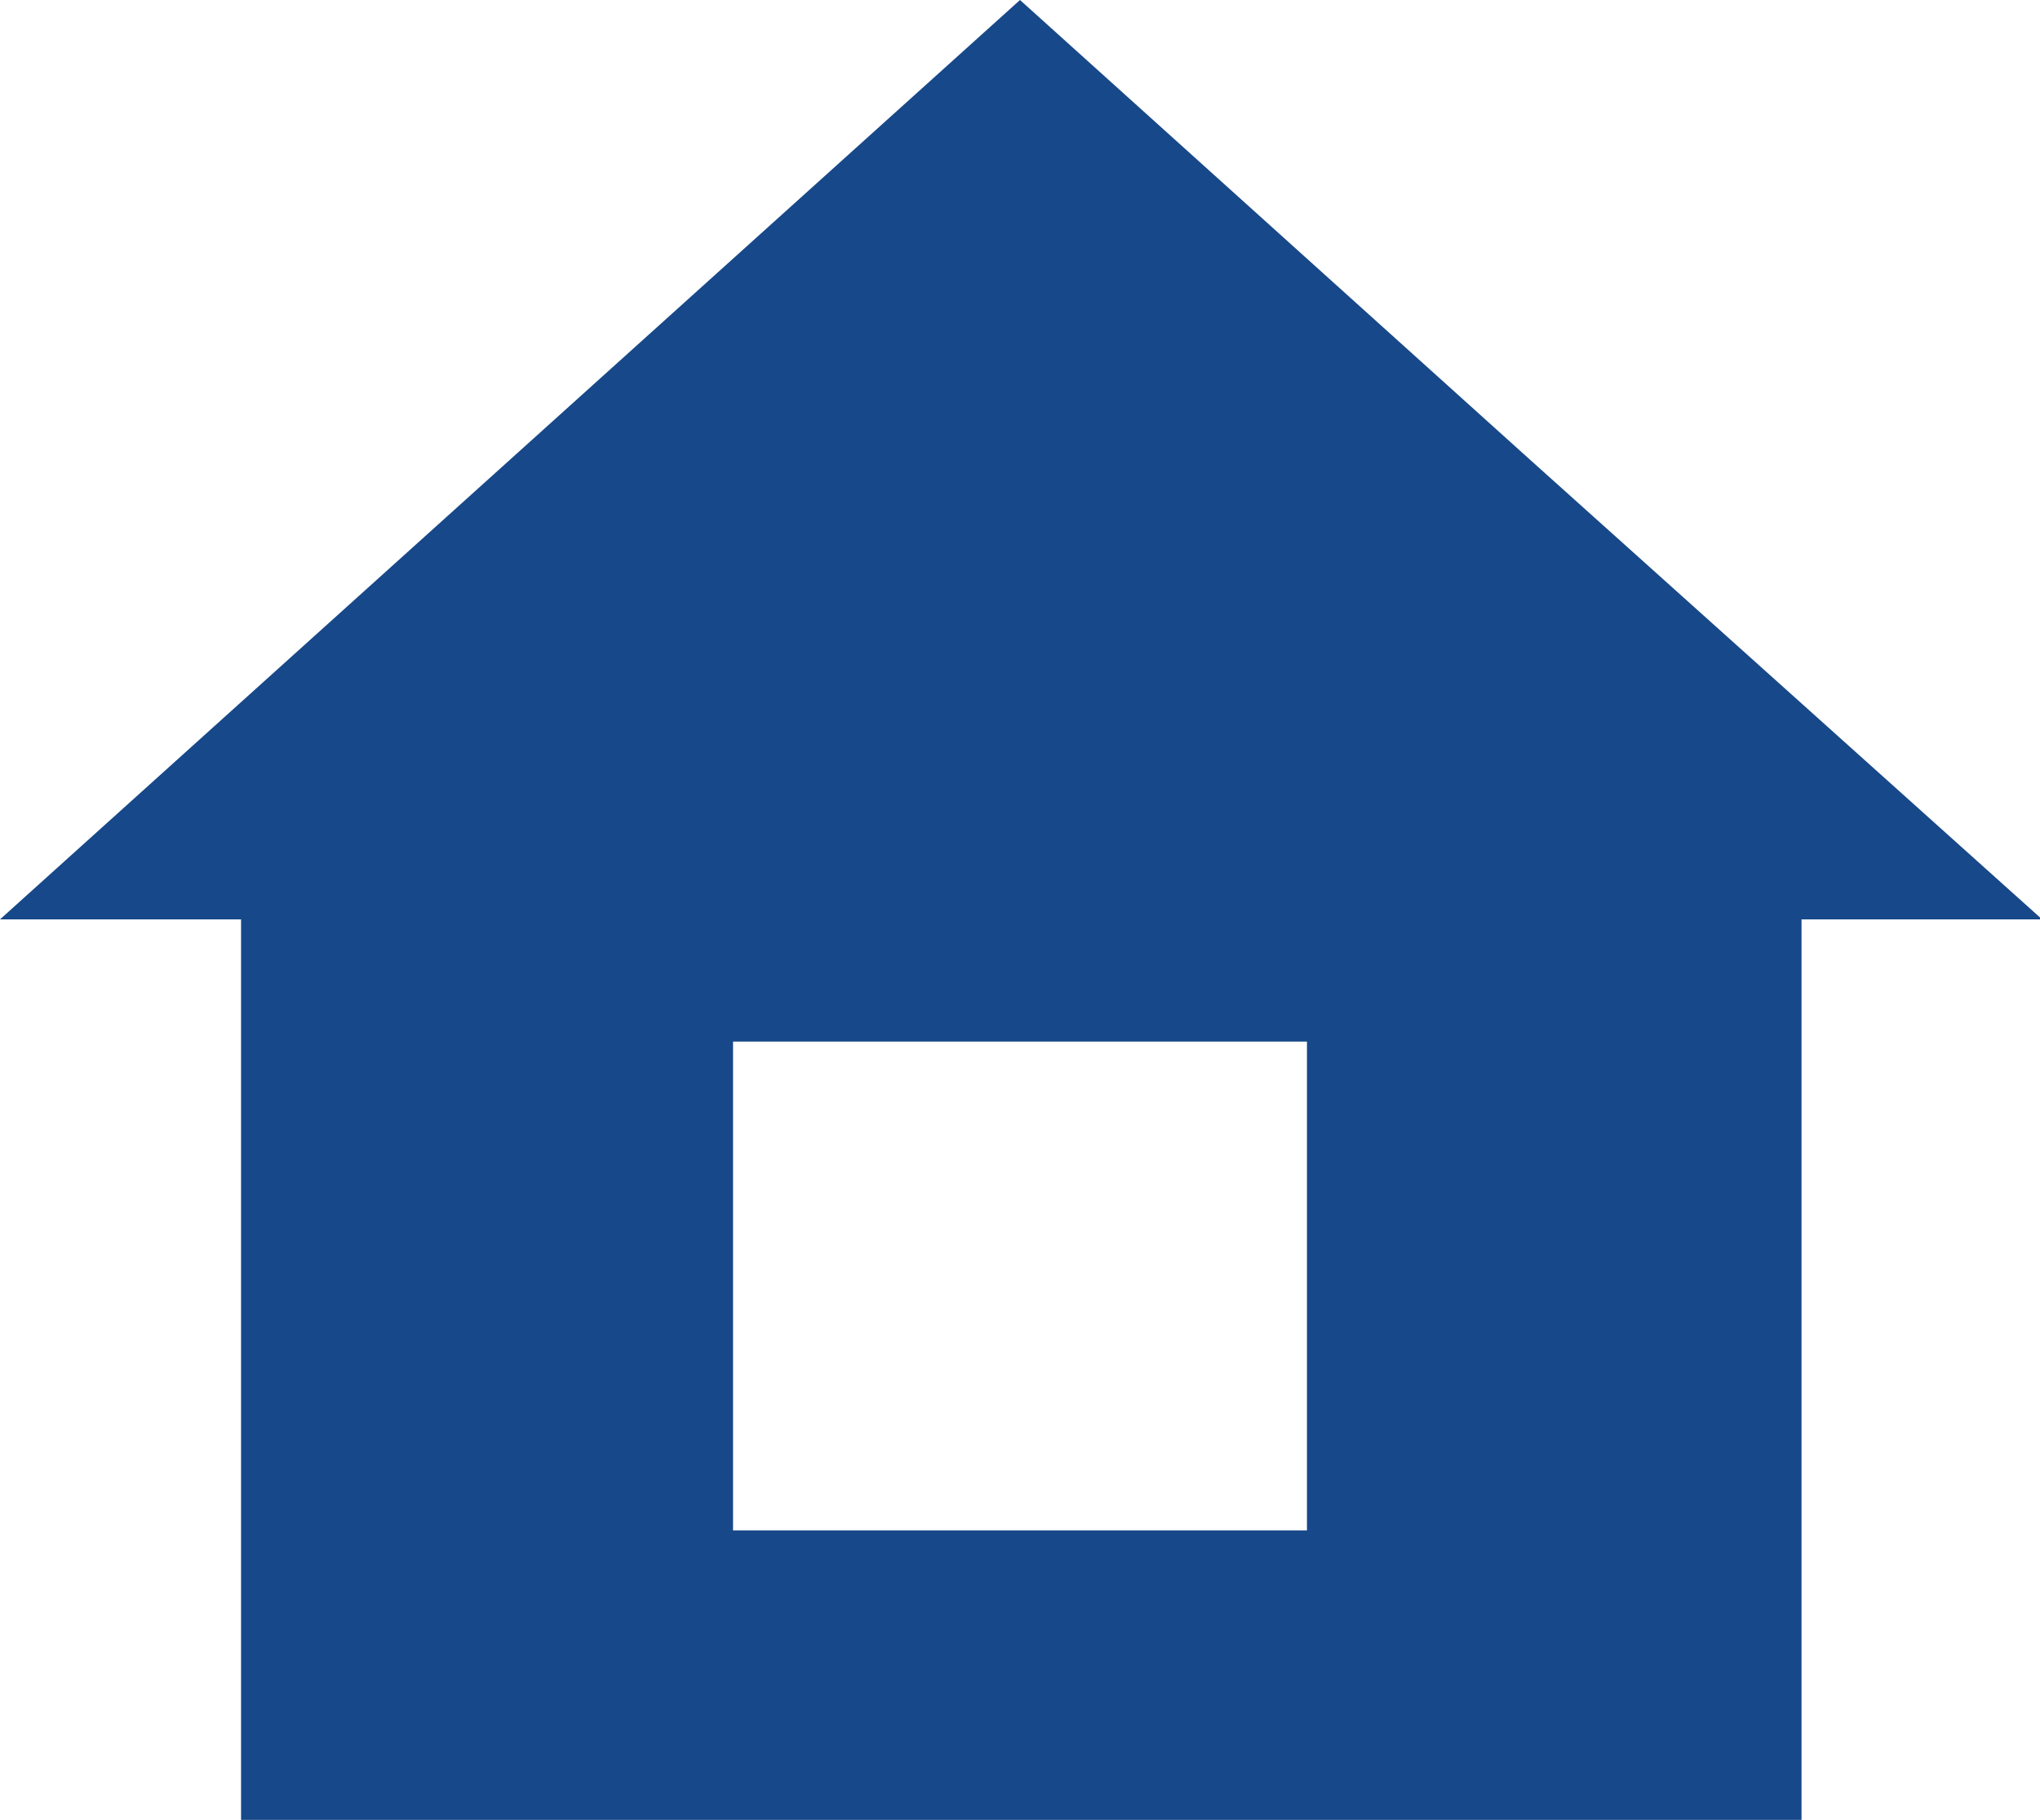
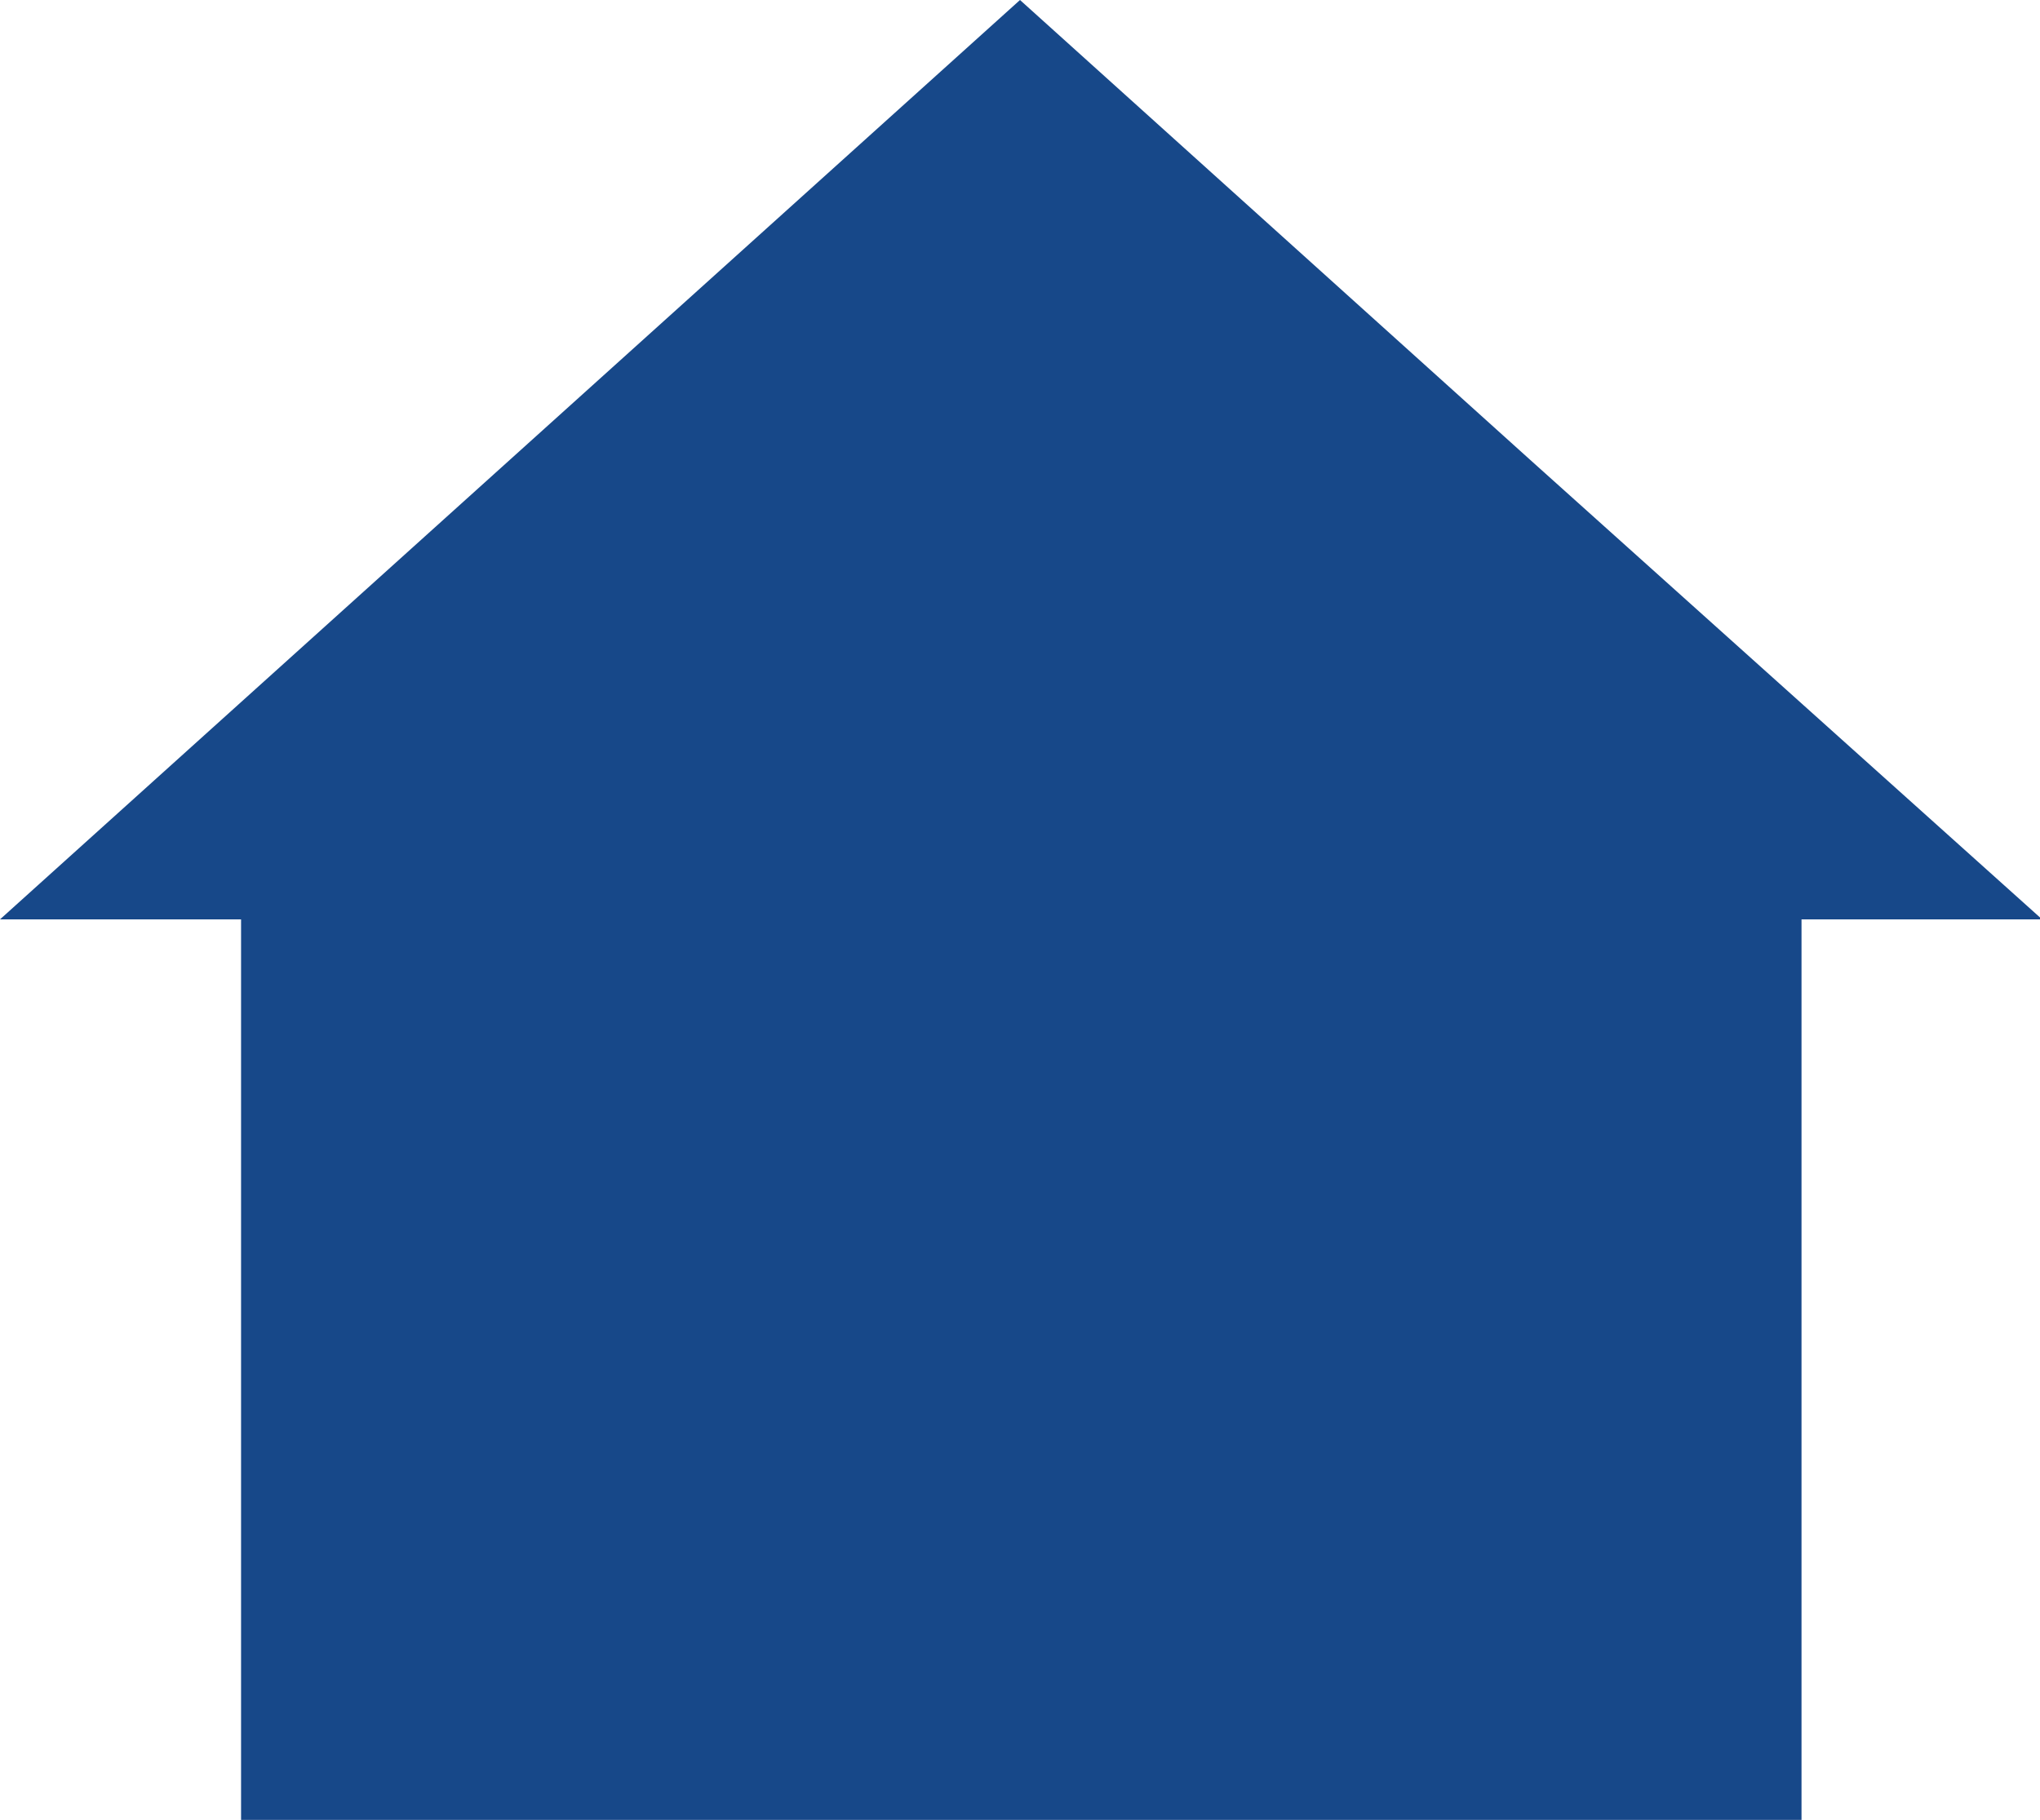
<svg xmlns="http://www.w3.org/2000/svg" id="Layer_1" data-name="Layer 1" viewBox="0 0 47.56 42.44">
  <defs>
    <style>.cls-1{fill:#174889;}</style>
  </defs>
-   <path class="cls-1" d="M17.09,24.29H30.47v11.4H17.09ZM23.78,0,11.89,10.72,0,21.44H5.62v21H42v-21h5.61L35.67,10.72Z" transform="translate(0 0)" />
+   <path class="cls-1" d="M17.09,24.29v11.4H17.09ZM23.78,0,11.89,10.72,0,21.44H5.62v21H42v-21h5.61L35.67,10.72Z" transform="translate(0 0)" />
</svg>